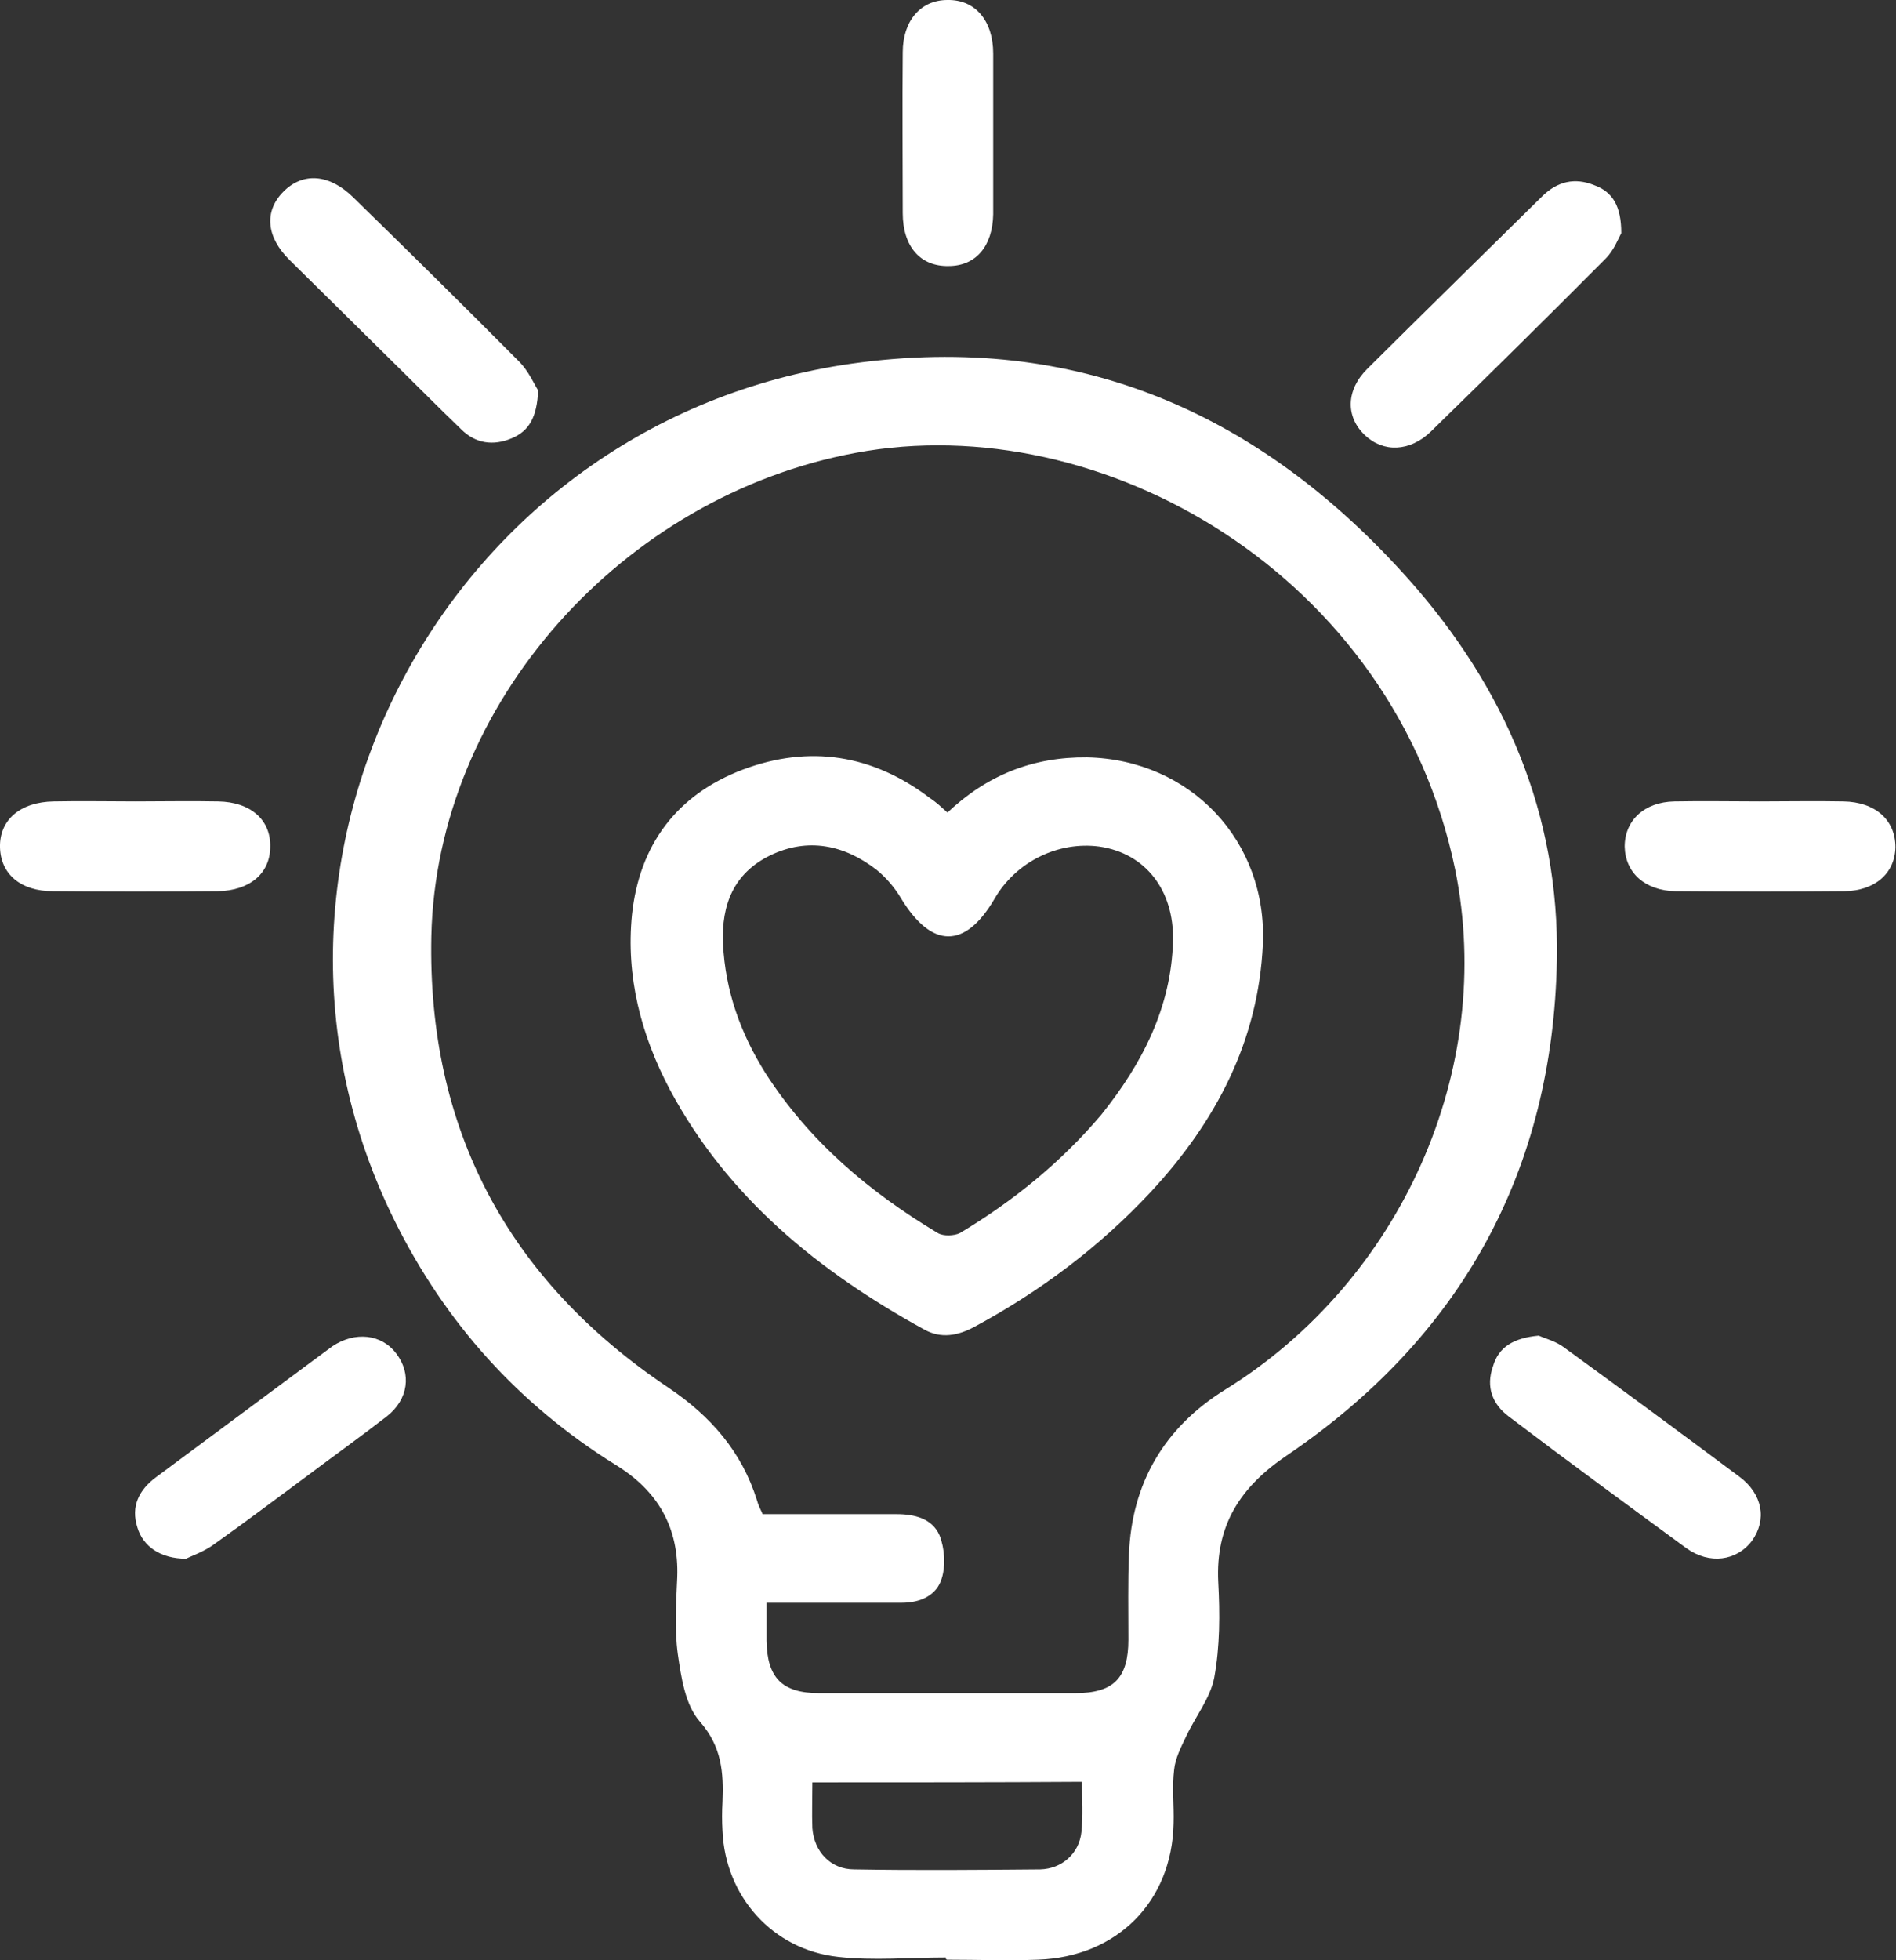
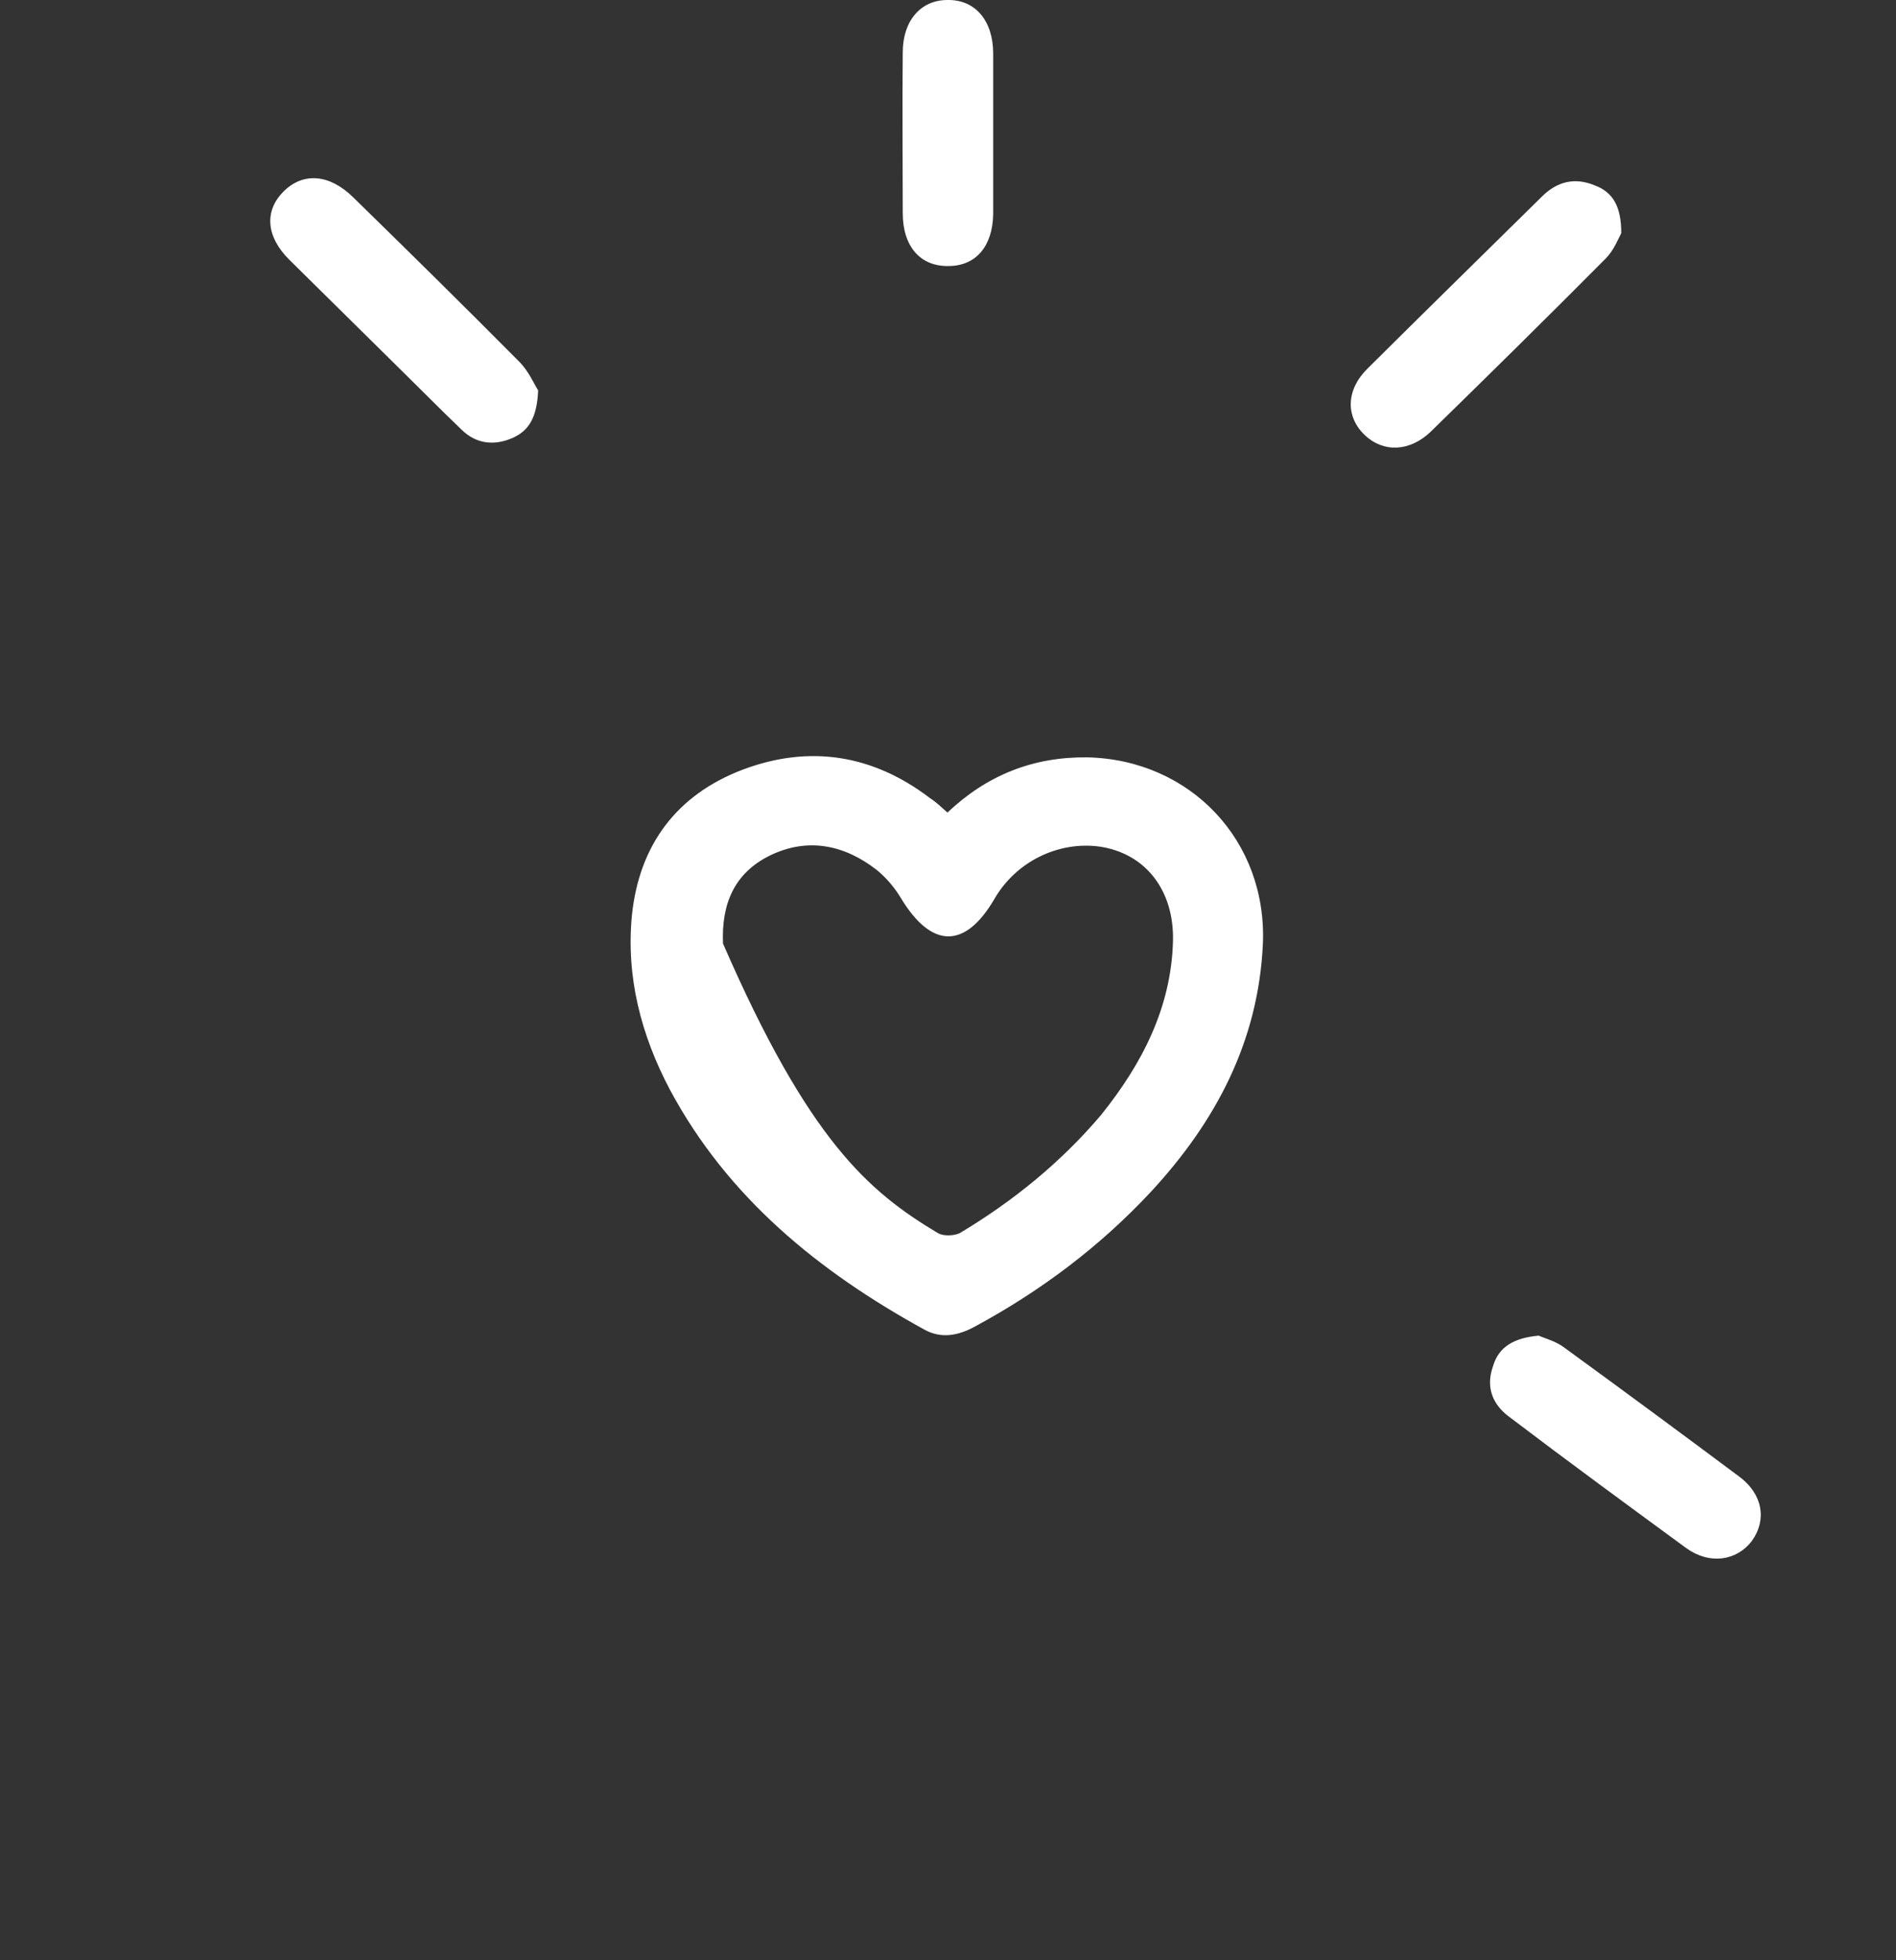
<svg xmlns="http://www.w3.org/2000/svg" width="30" height="31" viewBox="0 0 30 31" fill="none">
  <rect x="0" y="0" width="30" height="31" fill="#333333" stroke="none" />
-   <path d="M14.965 30.956C14.392 30.956 13.82 31.009 13.265 30.947C12.219 30.833 11.476 29.986 11.432 28.954C11.423 28.804 11.423 28.645 11.432 28.495C11.45 28.037 11.423 27.622 11.074 27.226C10.841 26.961 10.779 26.529 10.725 26.158C10.671 25.762 10.698 25.347 10.716 24.941C10.743 24.156 10.412 23.574 9.732 23.16C8.203 22.207 7.049 20.92 6.253 19.323C3.39 13.582 7.058 6.659 13.48 5.75C17.049 5.248 19.956 6.544 22.29 9.163C23.811 10.874 24.678 12.876 24.634 15.187C24.571 18.503 23.131 21.14 20.358 23.019C19.616 23.521 19.231 24.13 19.276 25.021C19.303 25.523 19.303 26.035 19.213 26.529C19.151 26.855 18.909 27.155 18.766 27.464C18.686 27.631 18.596 27.808 18.578 27.984C18.543 28.266 18.578 28.557 18.569 28.839C18.543 30.074 17.675 30.947 16.423 30.991C15.94 31.009 15.466 30.991 14.983 30.991C14.965 30.983 14.965 30.974 14.965 30.956ZM12.129 25.347C12.129 25.576 12.129 25.762 12.129 25.947C12.138 26.529 12.371 26.776 12.961 26.776C14.312 26.776 15.662 26.776 17.013 26.776C17.621 26.776 17.854 26.538 17.854 25.929C17.854 25.479 17.845 25.029 17.863 24.58C17.907 23.46 18.417 22.578 19.383 21.978C22.165 20.258 23.668 16.916 23.024 13.749C22.058 9.084 17.424 6.438 13.543 7.161C9.857 7.841 6.906 11.121 6.825 14.808C6.763 17.842 8.024 20.232 10.573 21.943C11.244 22.392 11.736 22.957 11.977 23.724C11.995 23.795 12.031 23.865 12.067 23.945C12.782 23.945 13.48 23.945 14.187 23.945C14.473 23.945 14.75 24.015 14.866 24.28C14.947 24.483 14.965 24.756 14.902 24.959C14.822 25.232 14.562 25.347 14.267 25.347C13.569 25.347 12.881 25.347 12.129 25.347ZM12.854 28.187C12.854 28.451 12.845 28.681 12.854 28.91C12.881 29.28 13.14 29.563 13.516 29.563C14.499 29.58 15.483 29.571 16.458 29.563C16.807 29.554 17.076 29.307 17.111 28.972C17.138 28.716 17.12 28.451 17.12 28.178C15.689 28.187 14.294 28.187 12.854 28.187Z" fill="white" />
  <path d="M8.515 6.174C8.497 6.597 8.372 6.817 8.095 6.932C7.8 7.056 7.522 7.012 7.299 6.791C6.941 6.447 6.592 6.094 6.234 5.742C5.68 5.195 5.134 4.657 4.58 4.11C4.213 3.748 4.177 3.343 4.481 3.034C4.794 2.716 5.215 2.752 5.59 3.122C6.467 3.978 7.344 4.842 8.211 5.715C8.363 5.865 8.453 6.077 8.515 6.174Z" fill="white" />
  <path d="M25.653 3.687C25.609 3.766 25.537 3.96 25.403 4.092C24.491 5.01 23.569 5.918 22.639 6.826C22.308 7.144 21.888 7.162 21.593 6.879C21.288 6.588 21.297 6.165 21.637 5.83C22.559 4.913 23.48 4.013 24.401 3.105C24.643 2.866 24.92 2.805 25.224 2.928C25.519 3.034 25.653 3.263 25.653 3.687Z" fill="white" />
-   <path d="M2.943 24.65C2.54 24.65 2.263 24.456 2.174 24.156C2.066 23.821 2.2 23.557 2.478 23.354C3.301 22.745 4.115 22.137 4.938 21.528C5.045 21.449 5.152 21.369 5.26 21.29C5.617 21.052 6.038 21.096 6.27 21.405C6.512 21.722 6.467 22.128 6.118 22.401C5.707 22.719 5.277 23.027 4.866 23.336C4.365 23.707 3.873 24.077 3.363 24.439C3.211 24.544 3.032 24.606 2.943 24.65Z" fill="white" />
  <path d="M24.347 21.122C24.446 21.167 24.625 21.211 24.759 21.317C25.68 21.987 26.601 22.666 27.523 23.354C27.889 23.627 27.961 24.033 27.72 24.368C27.478 24.686 27.049 24.747 26.682 24.483C25.743 23.795 24.803 23.107 23.873 22.401C23.614 22.207 23.507 21.934 23.623 21.608C23.712 21.299 23.954 21.158 24.347 21.122Z" fill="white" />
-   <path d="M2.147 12.674C2.585 12.674 3.014 12.665 3.453 12.674C3.963 12.682 4.285 12.965 4.276 13.388C4.276 13.811 3.954 14.085 3.444 14.094C2.576 14.102 1.709 14.102 0.841 14.094C0.322 14.094 0.009 13.82 0 13.397C-0.009 12.965 0.322 12.682 0.85 12.674C1.279 12.665 1.709 12.674 2.147 12.674Z" fill="white" />
-   <path d="M27.836 12.674C28.283 12.674 28.73 12.665 29.169 12.674C29.669 12.682 29.991 12.965 29.991 13.397C29.983 13.811 29.669 14.085 29.186 14.094C28.292 14.102 27.407 14.102 26.512 14.094C26.029 14.085 25.716 13.803 25.707 13.388C25.707 12.973 26.02 12.682 26.494 12.674C26.95 12.665 27.389 12.674 27.836 12.674Z" fill="white" />
  <path d="M15.715 2.099C15.715 2.531 15.715 2.955 15.715 3.387C15.706 3.898 15.438 4.207 15.009 4.207C14.562 4.216 14.284 3.898 14.284 3.369C14.284 2.522 14.275 1.676 14.284 0.829C14.284 0.326 14.57 0 14.991 0C15.429 -0.009 15.715 0.326 15.715 0.847C15.715 1.27 15.715 1.685 15.715 2.099Z" fill="white" />
-   <path d="M14.991 12.85C15.617 12.259 16.342 11.968 17.201 11.977C18.837 12.012 20.054 13.3 19.982 14.931C19.911 16.466 19.24 17.736 18.211 18.847C17.406 19.711 16.467 20.417 15.421 20.981C15.161 21.122 14.893 21.175 14.625 21.026C12.952 20.108 11.512 18.935 10.6 17.233C10.143 16.369 9.902 15.443 10 14.464C10.117 13.361 10.707 12.568 11.753 12.171C12.809 11.774 13.811 11.933 14.714 12.621C14.821 12.691 14.902 12.771 14.991 12.85ZM18.56 14.878C18.578 14.076 18.122 13.494 17.397 13.388C16.744 13.3 16.074 13.626 15.734 14.217C15.269 15.011 14.741 15.002 14.258 14.208C14.159 14.041 14.025 13.882 13.873 13.758C13.363 13.361 12.782 13.238 12.183 13.529C11.61 13.811 11.414 14.305 11.44 14.922C11.476 15.672 11.718 16.342 12.111 16.969C12.8 18.044 13.748 18.847 14.839 19.5C14.929 19.553 15.099 19.544 15.188 19.5C16.029 18.997 16.789 18.38 17.424 17.63C18.068 16.828 18.533 15.937 18.56 14.878Z" fill="white" />
+   <path d="M14.991 12.85C15.617 12.259 16.342 11.968 17.201 11.977C18.837 12.012 20.054 13.3 19.982 14.931C19.911 16.466 19.24 17.736 18.211 18.847C17.406 19.711 16.467 20.417 15.421 20.981C15.161 21.122 14.893 21.175 14.625 21.026C12.952 20.108 11.512 18.935 10.6 17.233C10.143 16.369 9.902 15.443 10 14.464C10.117 13.361 10.707 12.568 11.753 12.171C12.809 11.774 13.811 11.933 14.714 12.621C14.821 12.691 14.902 12.771 14.991 12.85ZM18.56 14.878C18.578 14.076 18.122 13.494 17.397 13.388C16.744 13.3 16.074 13.626 15.734 14.217C15.269 15.011 14.741 15.002 14.258 14.208C14.159 14.041 14.025 13.882 13.873 13.758C13.363 13.361 12.782 13.238 12.183 13.529C11.61 13.811 11.414 14.305 11.44 14.922C12.8 18.044 13.748 18.847 14.839 19.5C14.929 19.553 15.099 19.544 15.188 19.5C16.029 18.997 16.789 18.38 17.424 17.63C18.068 16.828 18.533 15.937 18.56 14.878Z" fill="white" />
</svg>